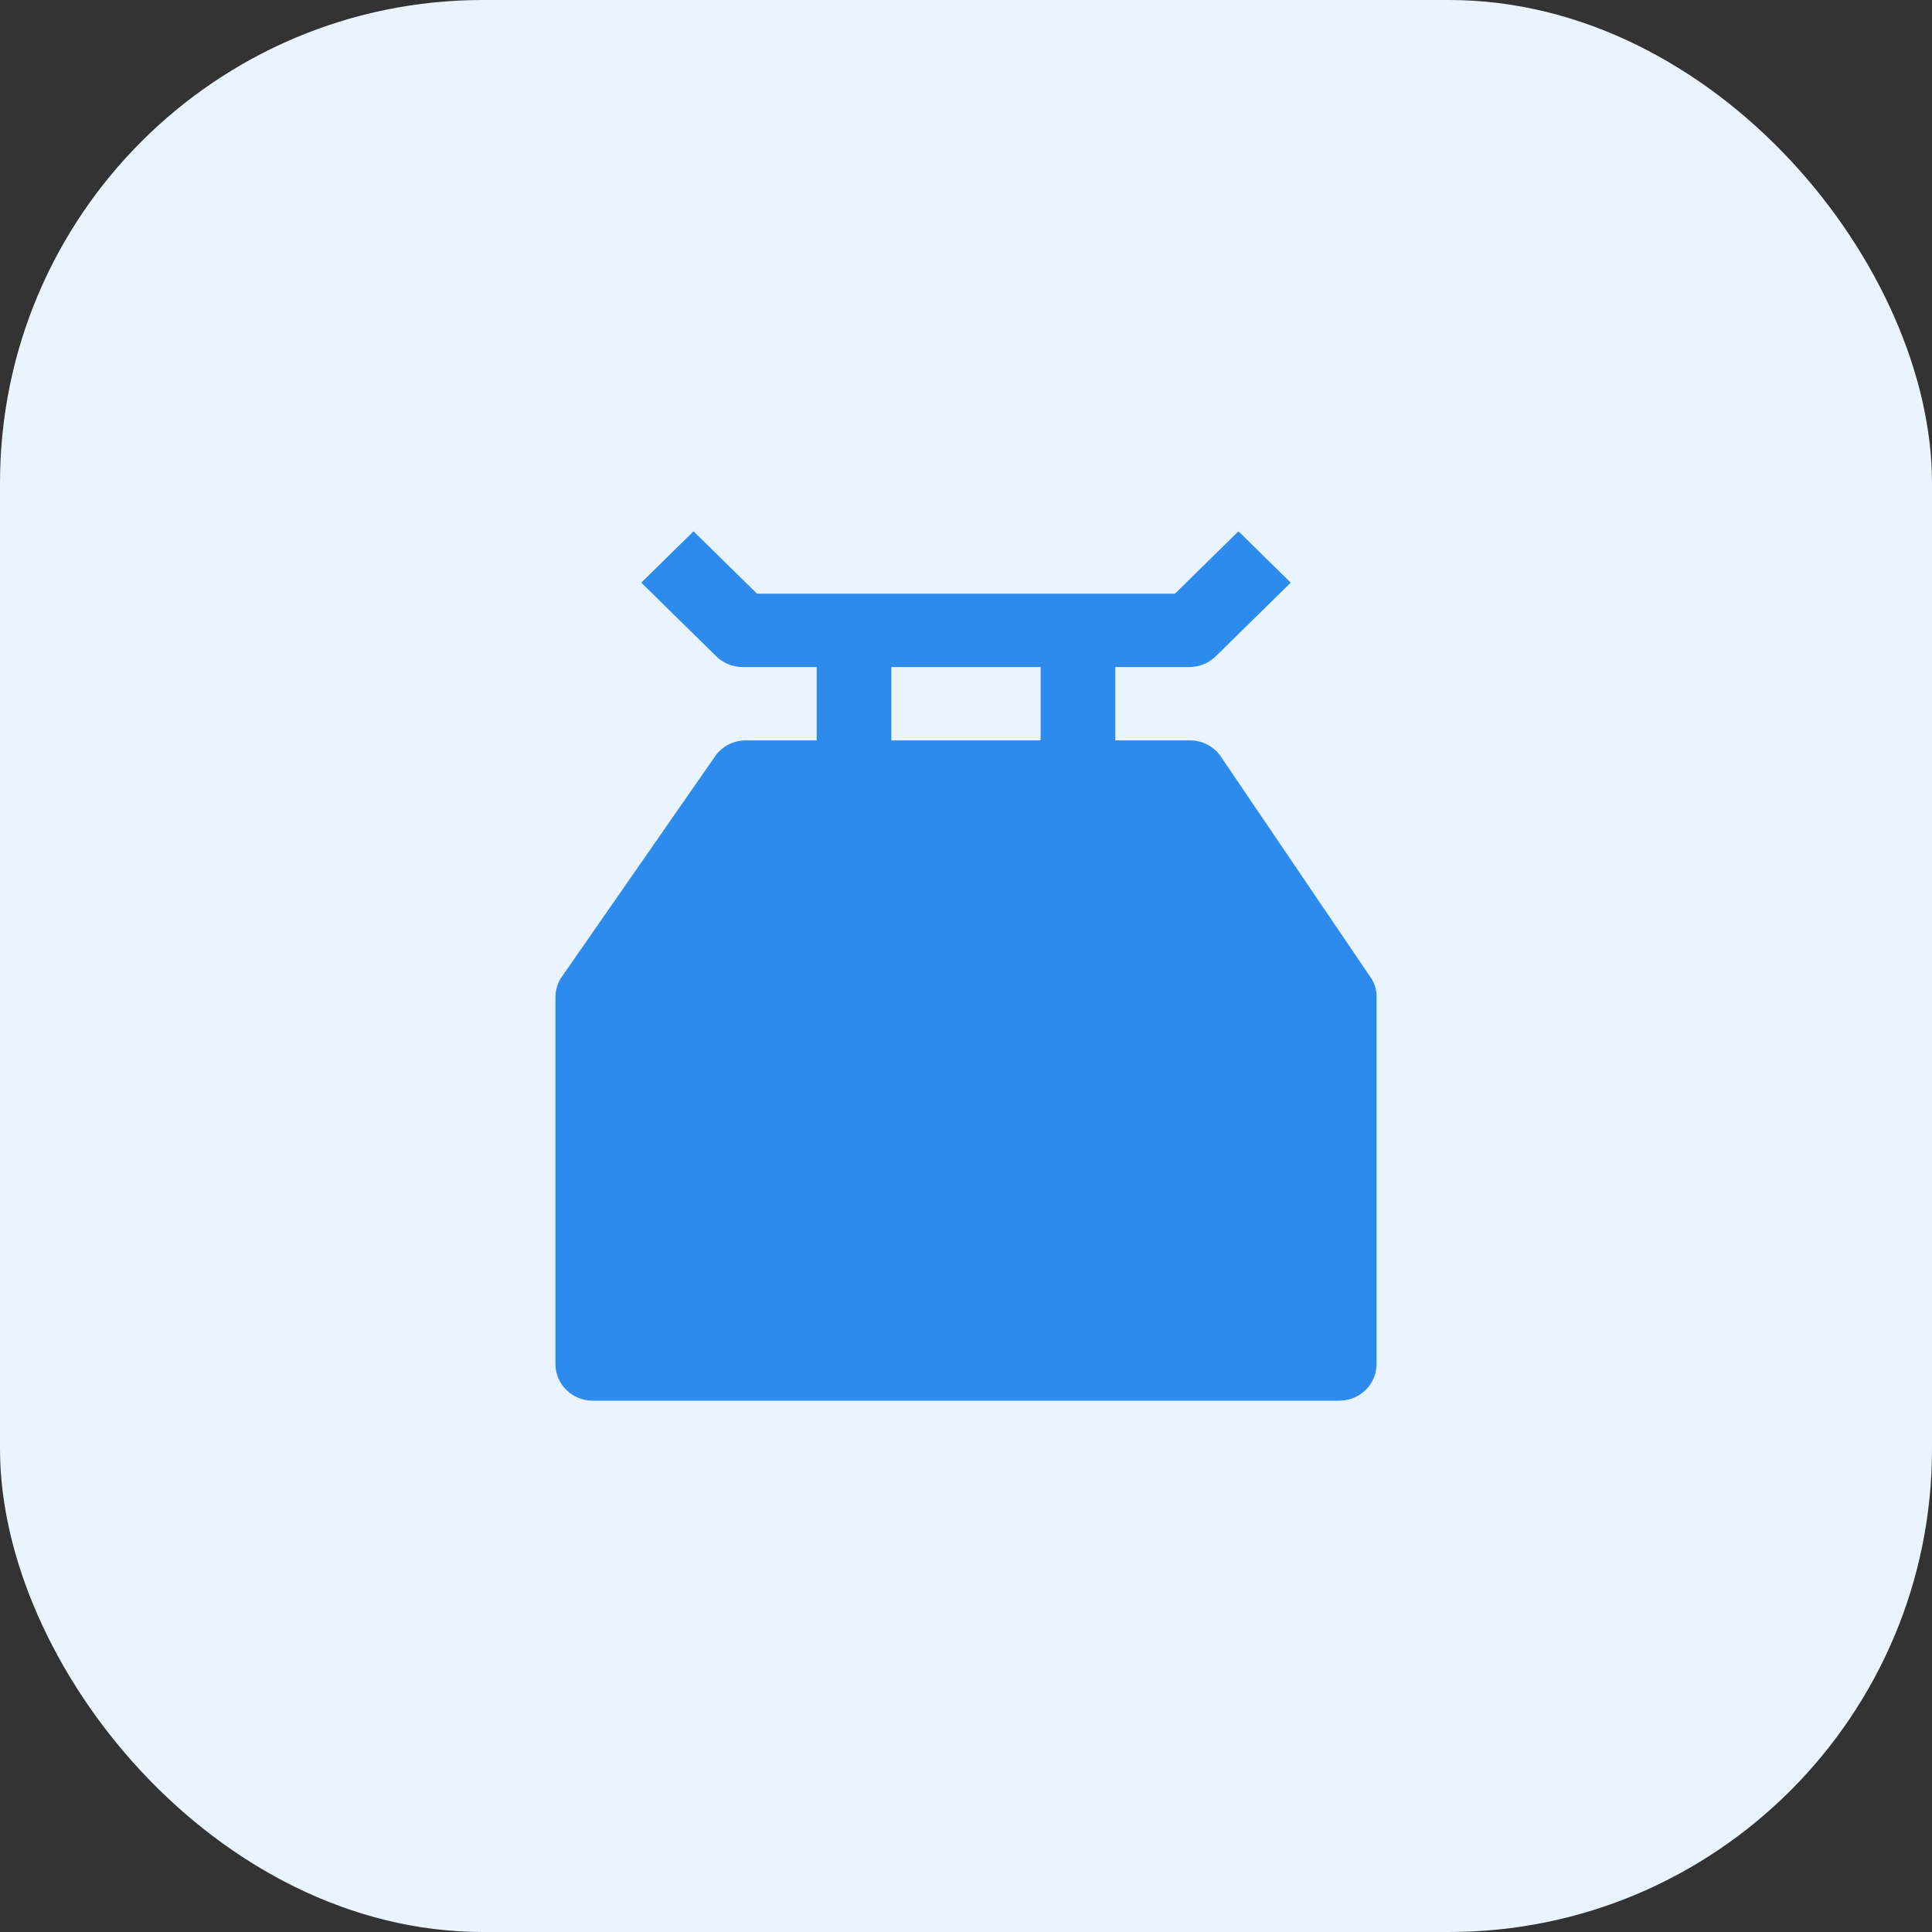
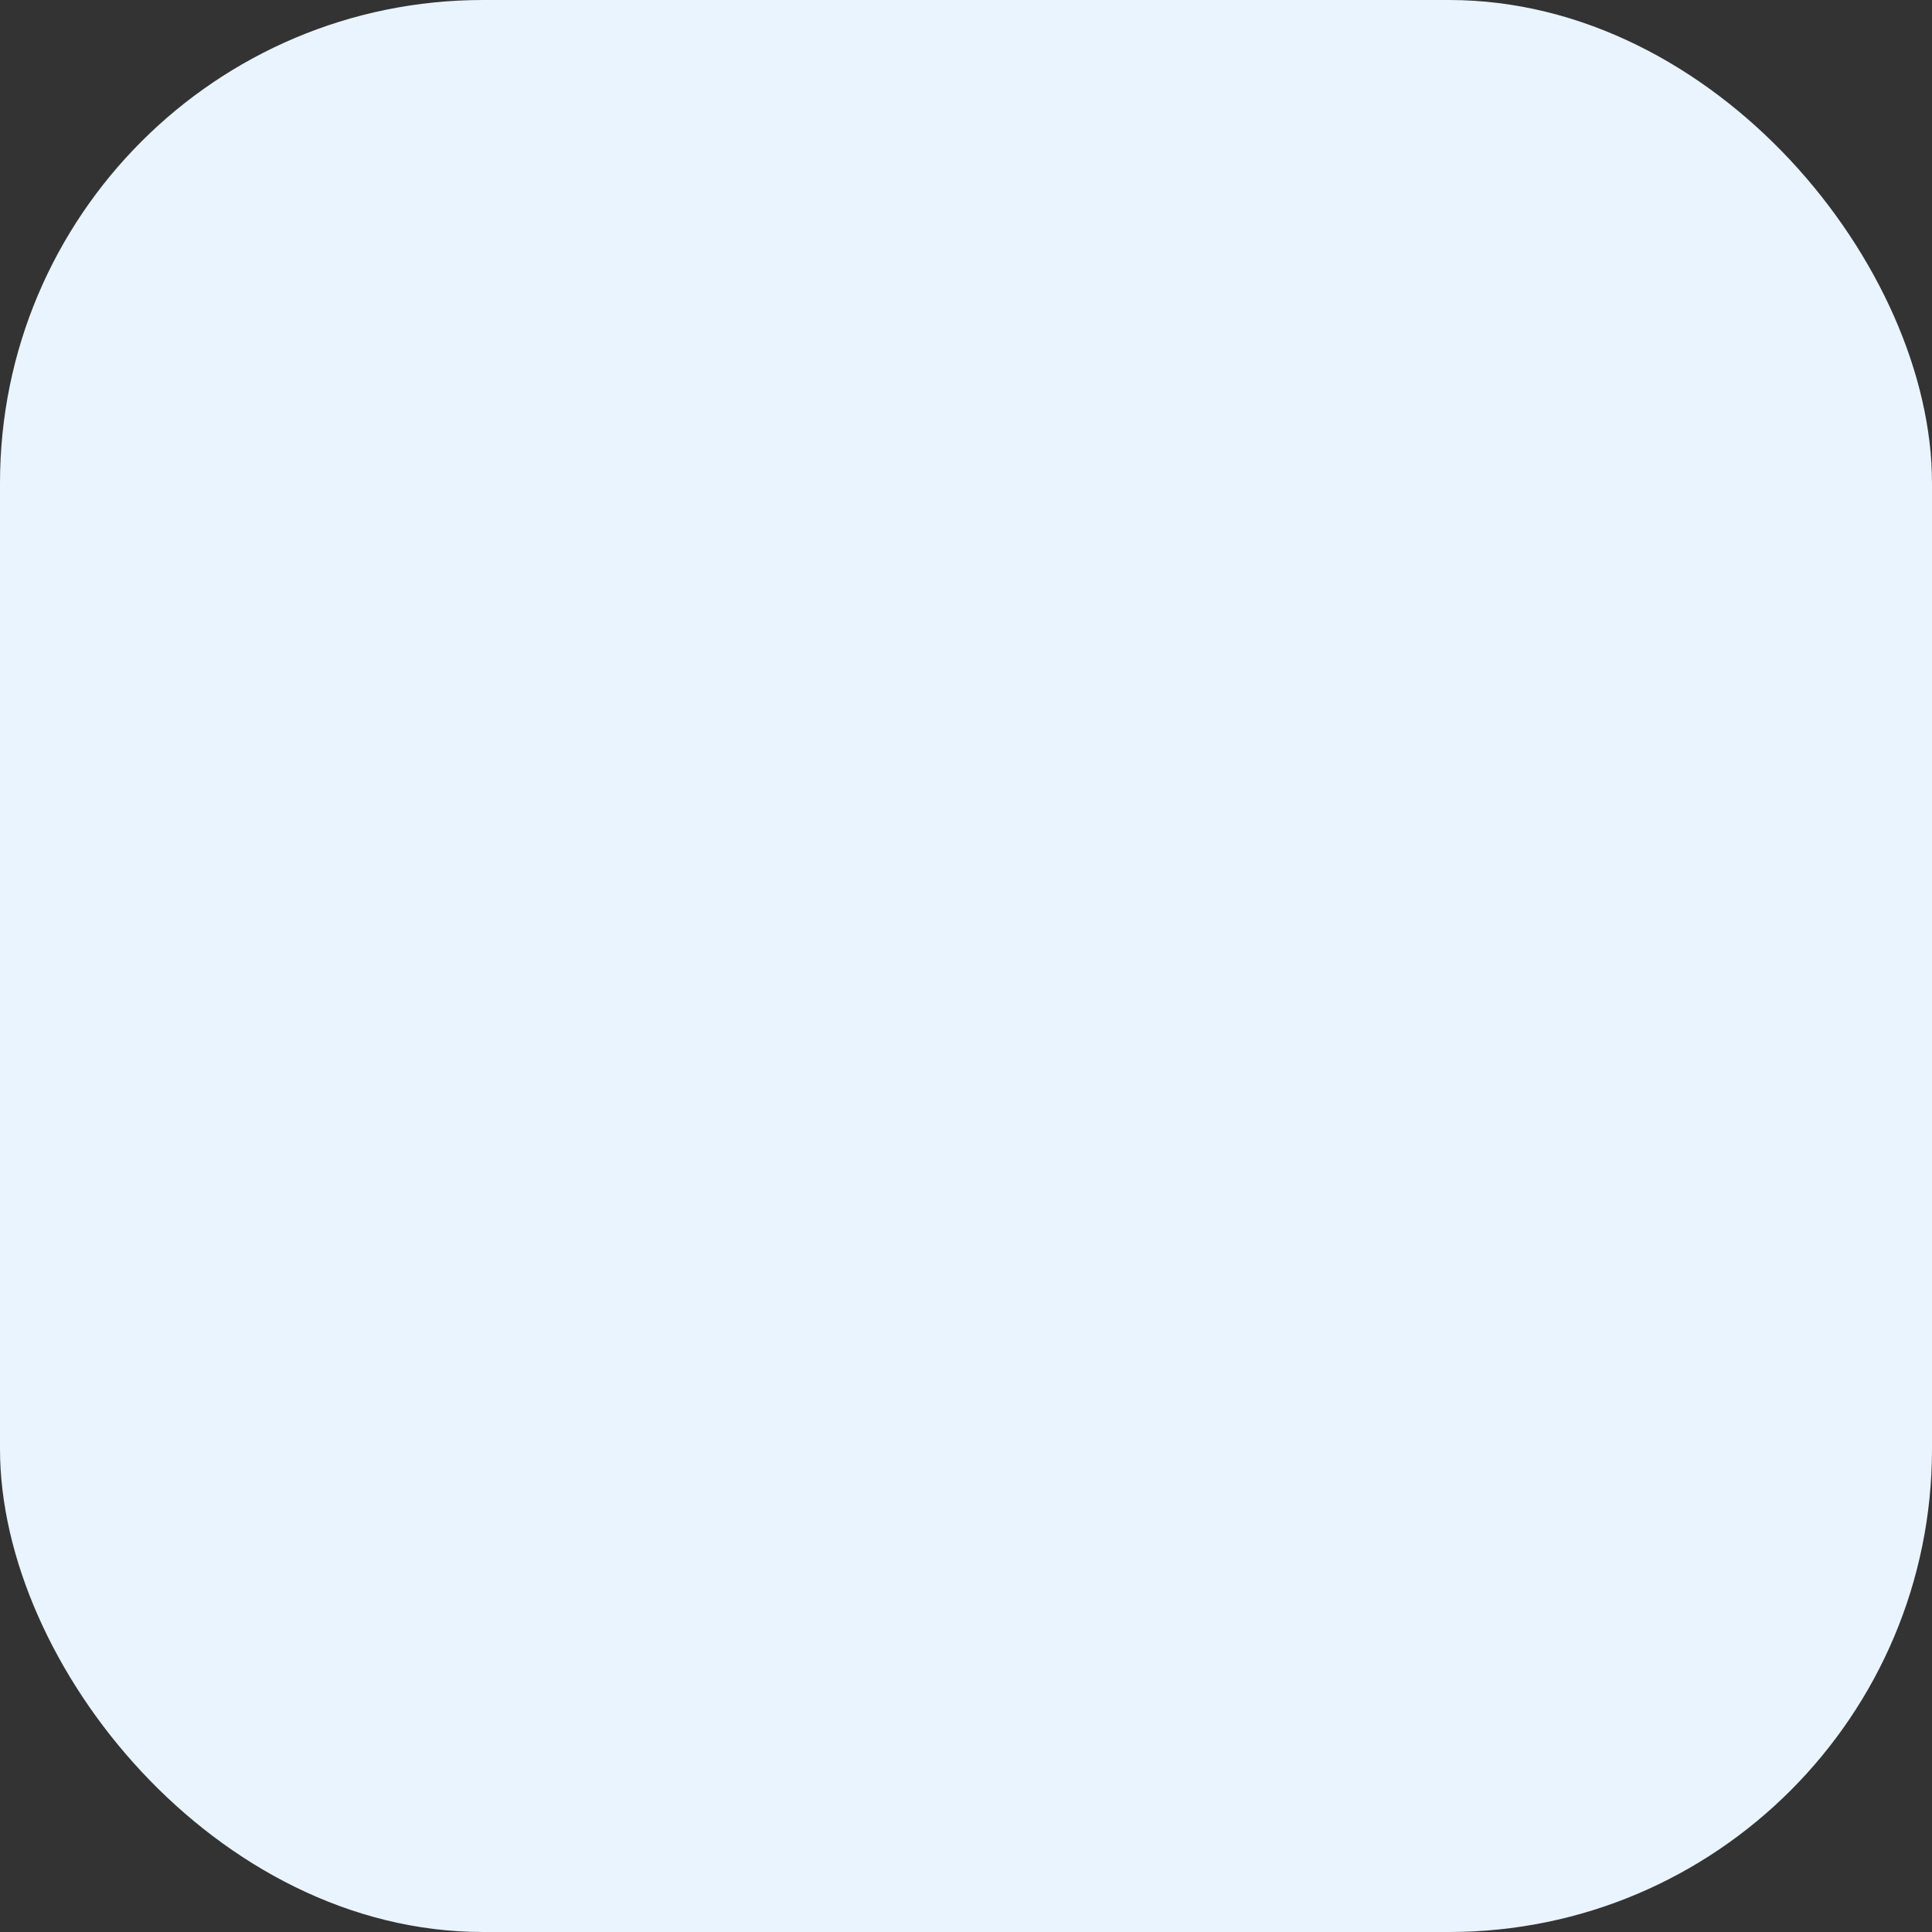
<svg xmlns="http://www.w3.org/2000/svg" width="40" height="40" viewBox="0 0 40 40" fill="none">
  <rect x="0" y="0" width="40" height="40" fill="#333333" stroke="none" />
  <rect width="40" height="40" rx="10" fill="#E9F4FF" />
-   <path d="M28.346 20.19L25.255 15.633C25.109 15.442 24.88 15.329 24.636 15.329H23.091V13.81H24.636C24.84 13.807 25.035 13.725 25.177 13.582L26.723 12.063L25.641 11L24.327 12.291H15.673L14.359 11L13.277 12.063L14.823 13.582C14.965 13.725 15.16 13.807 15.364 13.81H16.909V15.329H15.441C15.198 15.329 14.969 15.442 14.823 15.633L11.655 20.19C11.554 20.321 11.5 20.481 11.5 20.646V28.241C11.5 28.66 11.846 29 12.273 29H27.727C28.154 29 28.5 28.66 28.5 28.241V20.57C28.485 20.431 28.431 20.3 28.346 20.19ZM18.455 13.81H21.545V15.329H18.455V13.81Z" fill="#2D8BED" />
</svg>